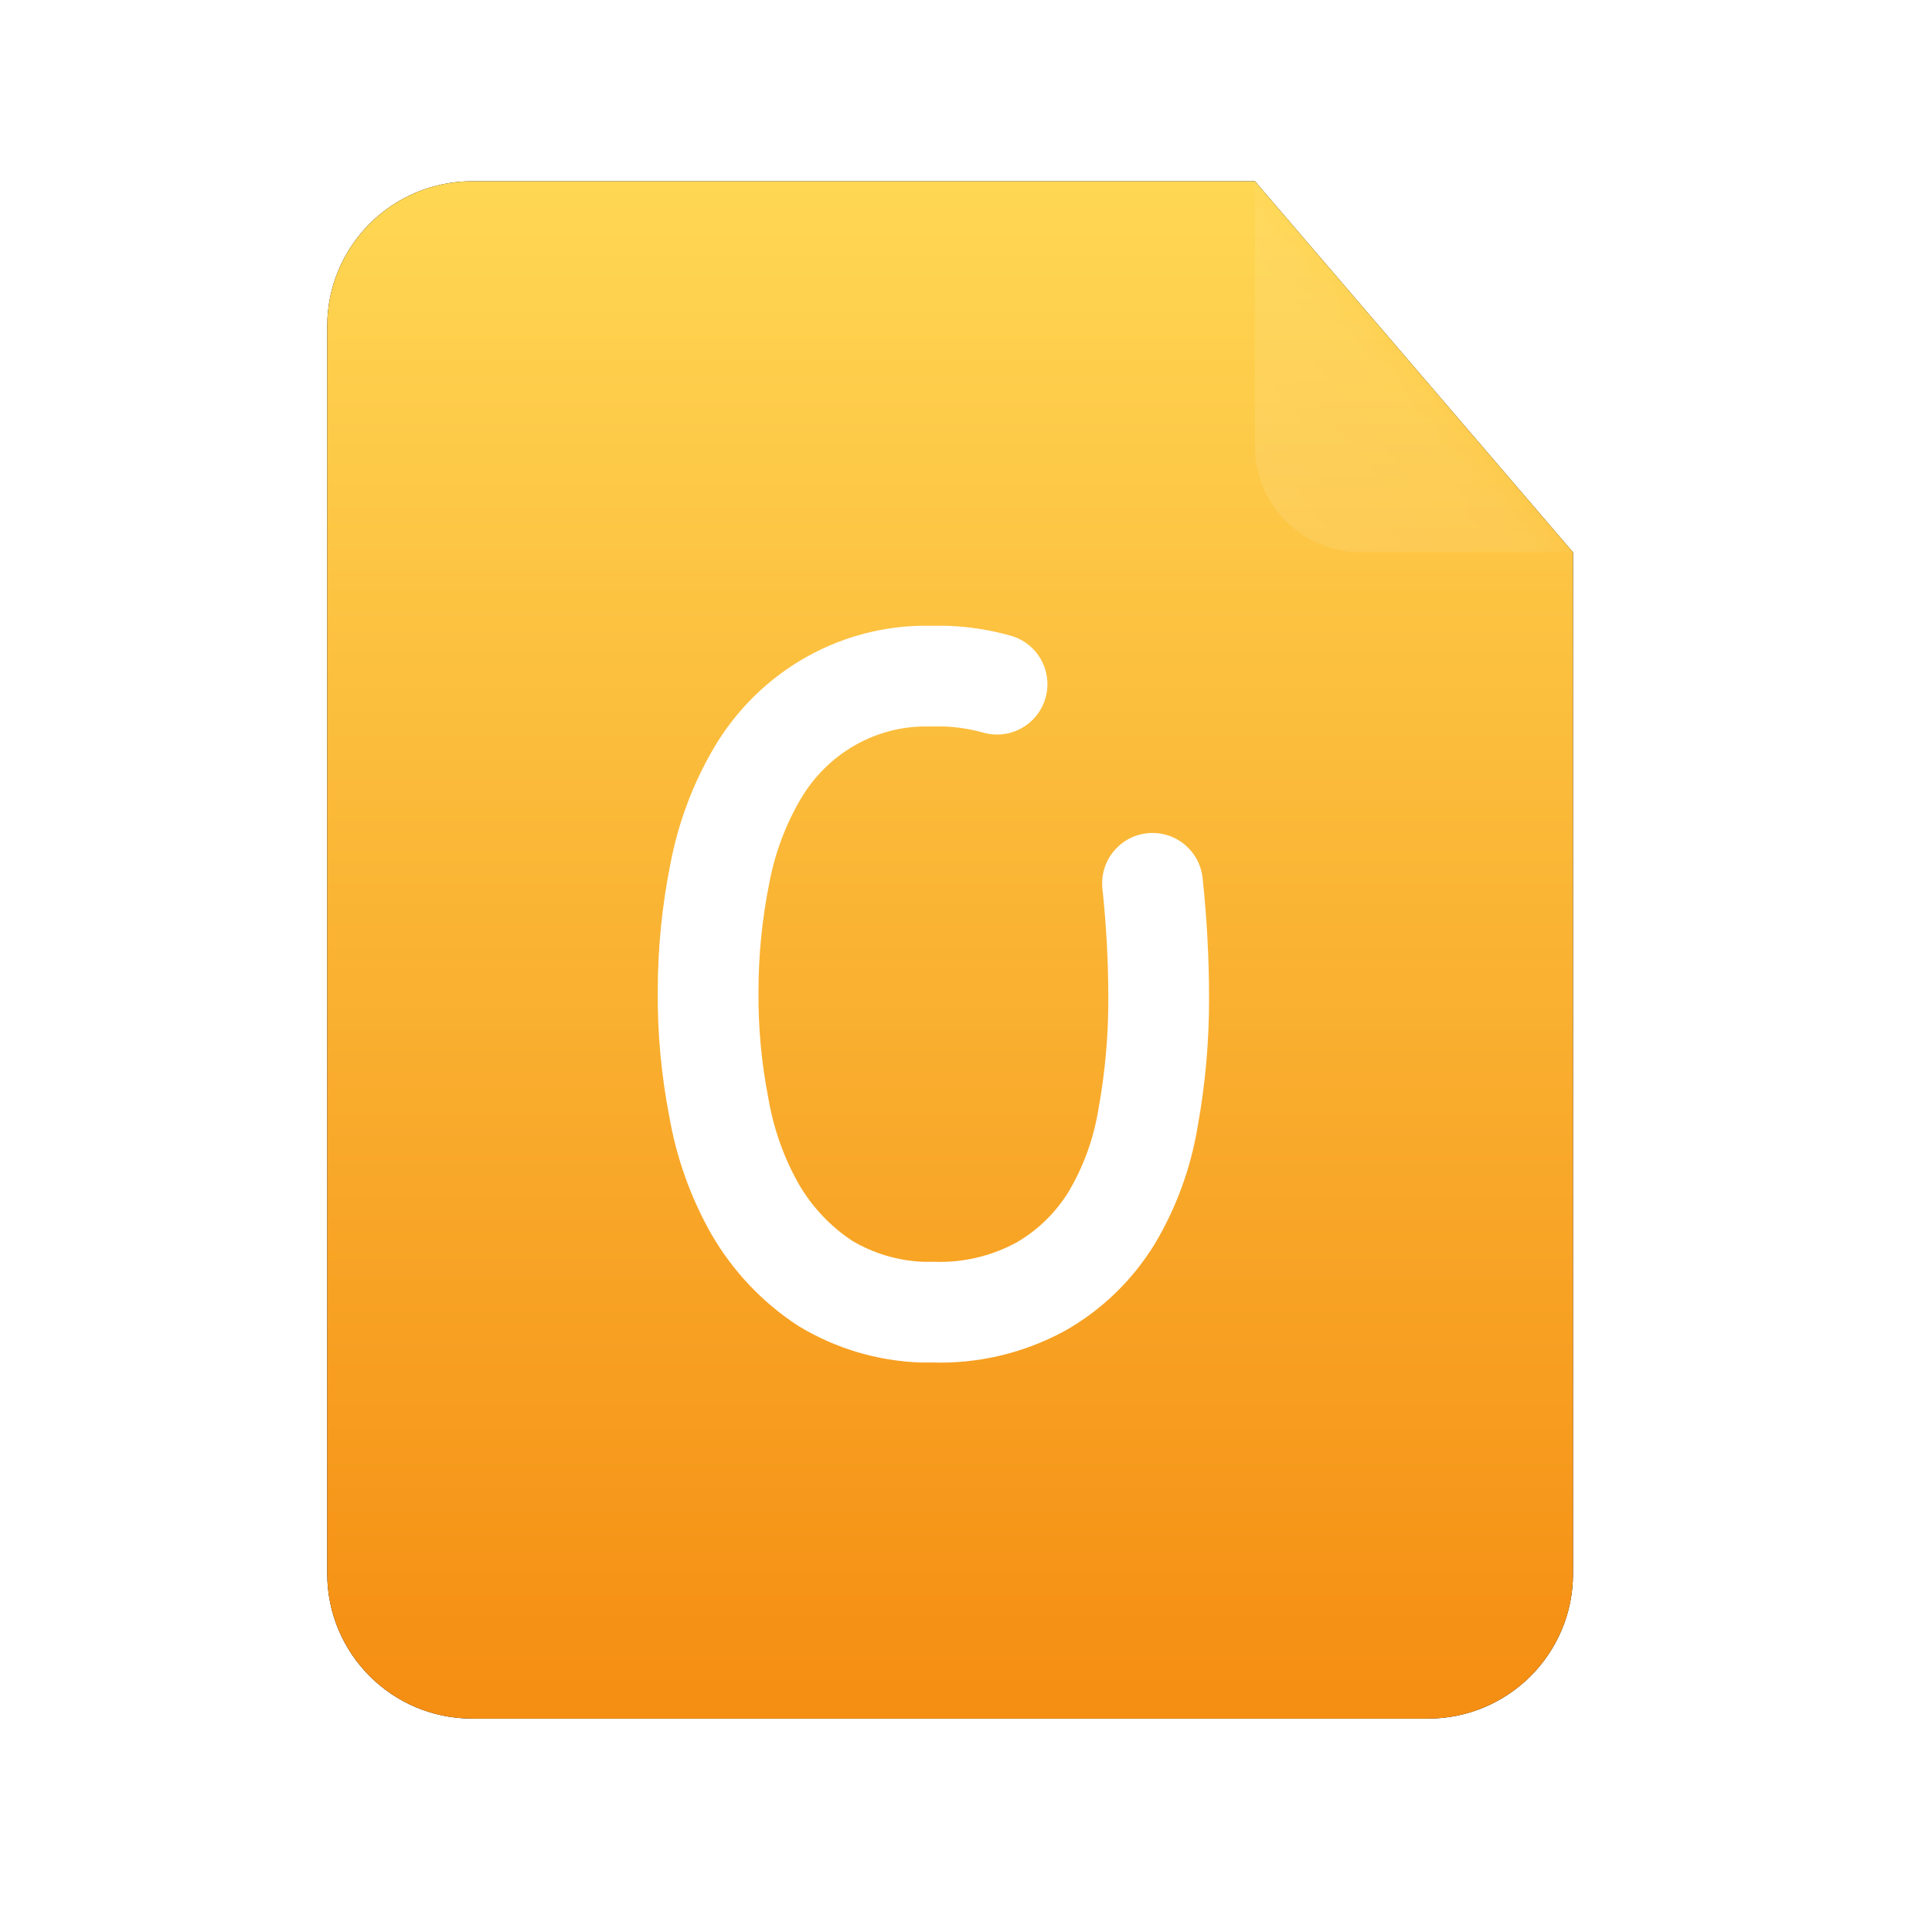
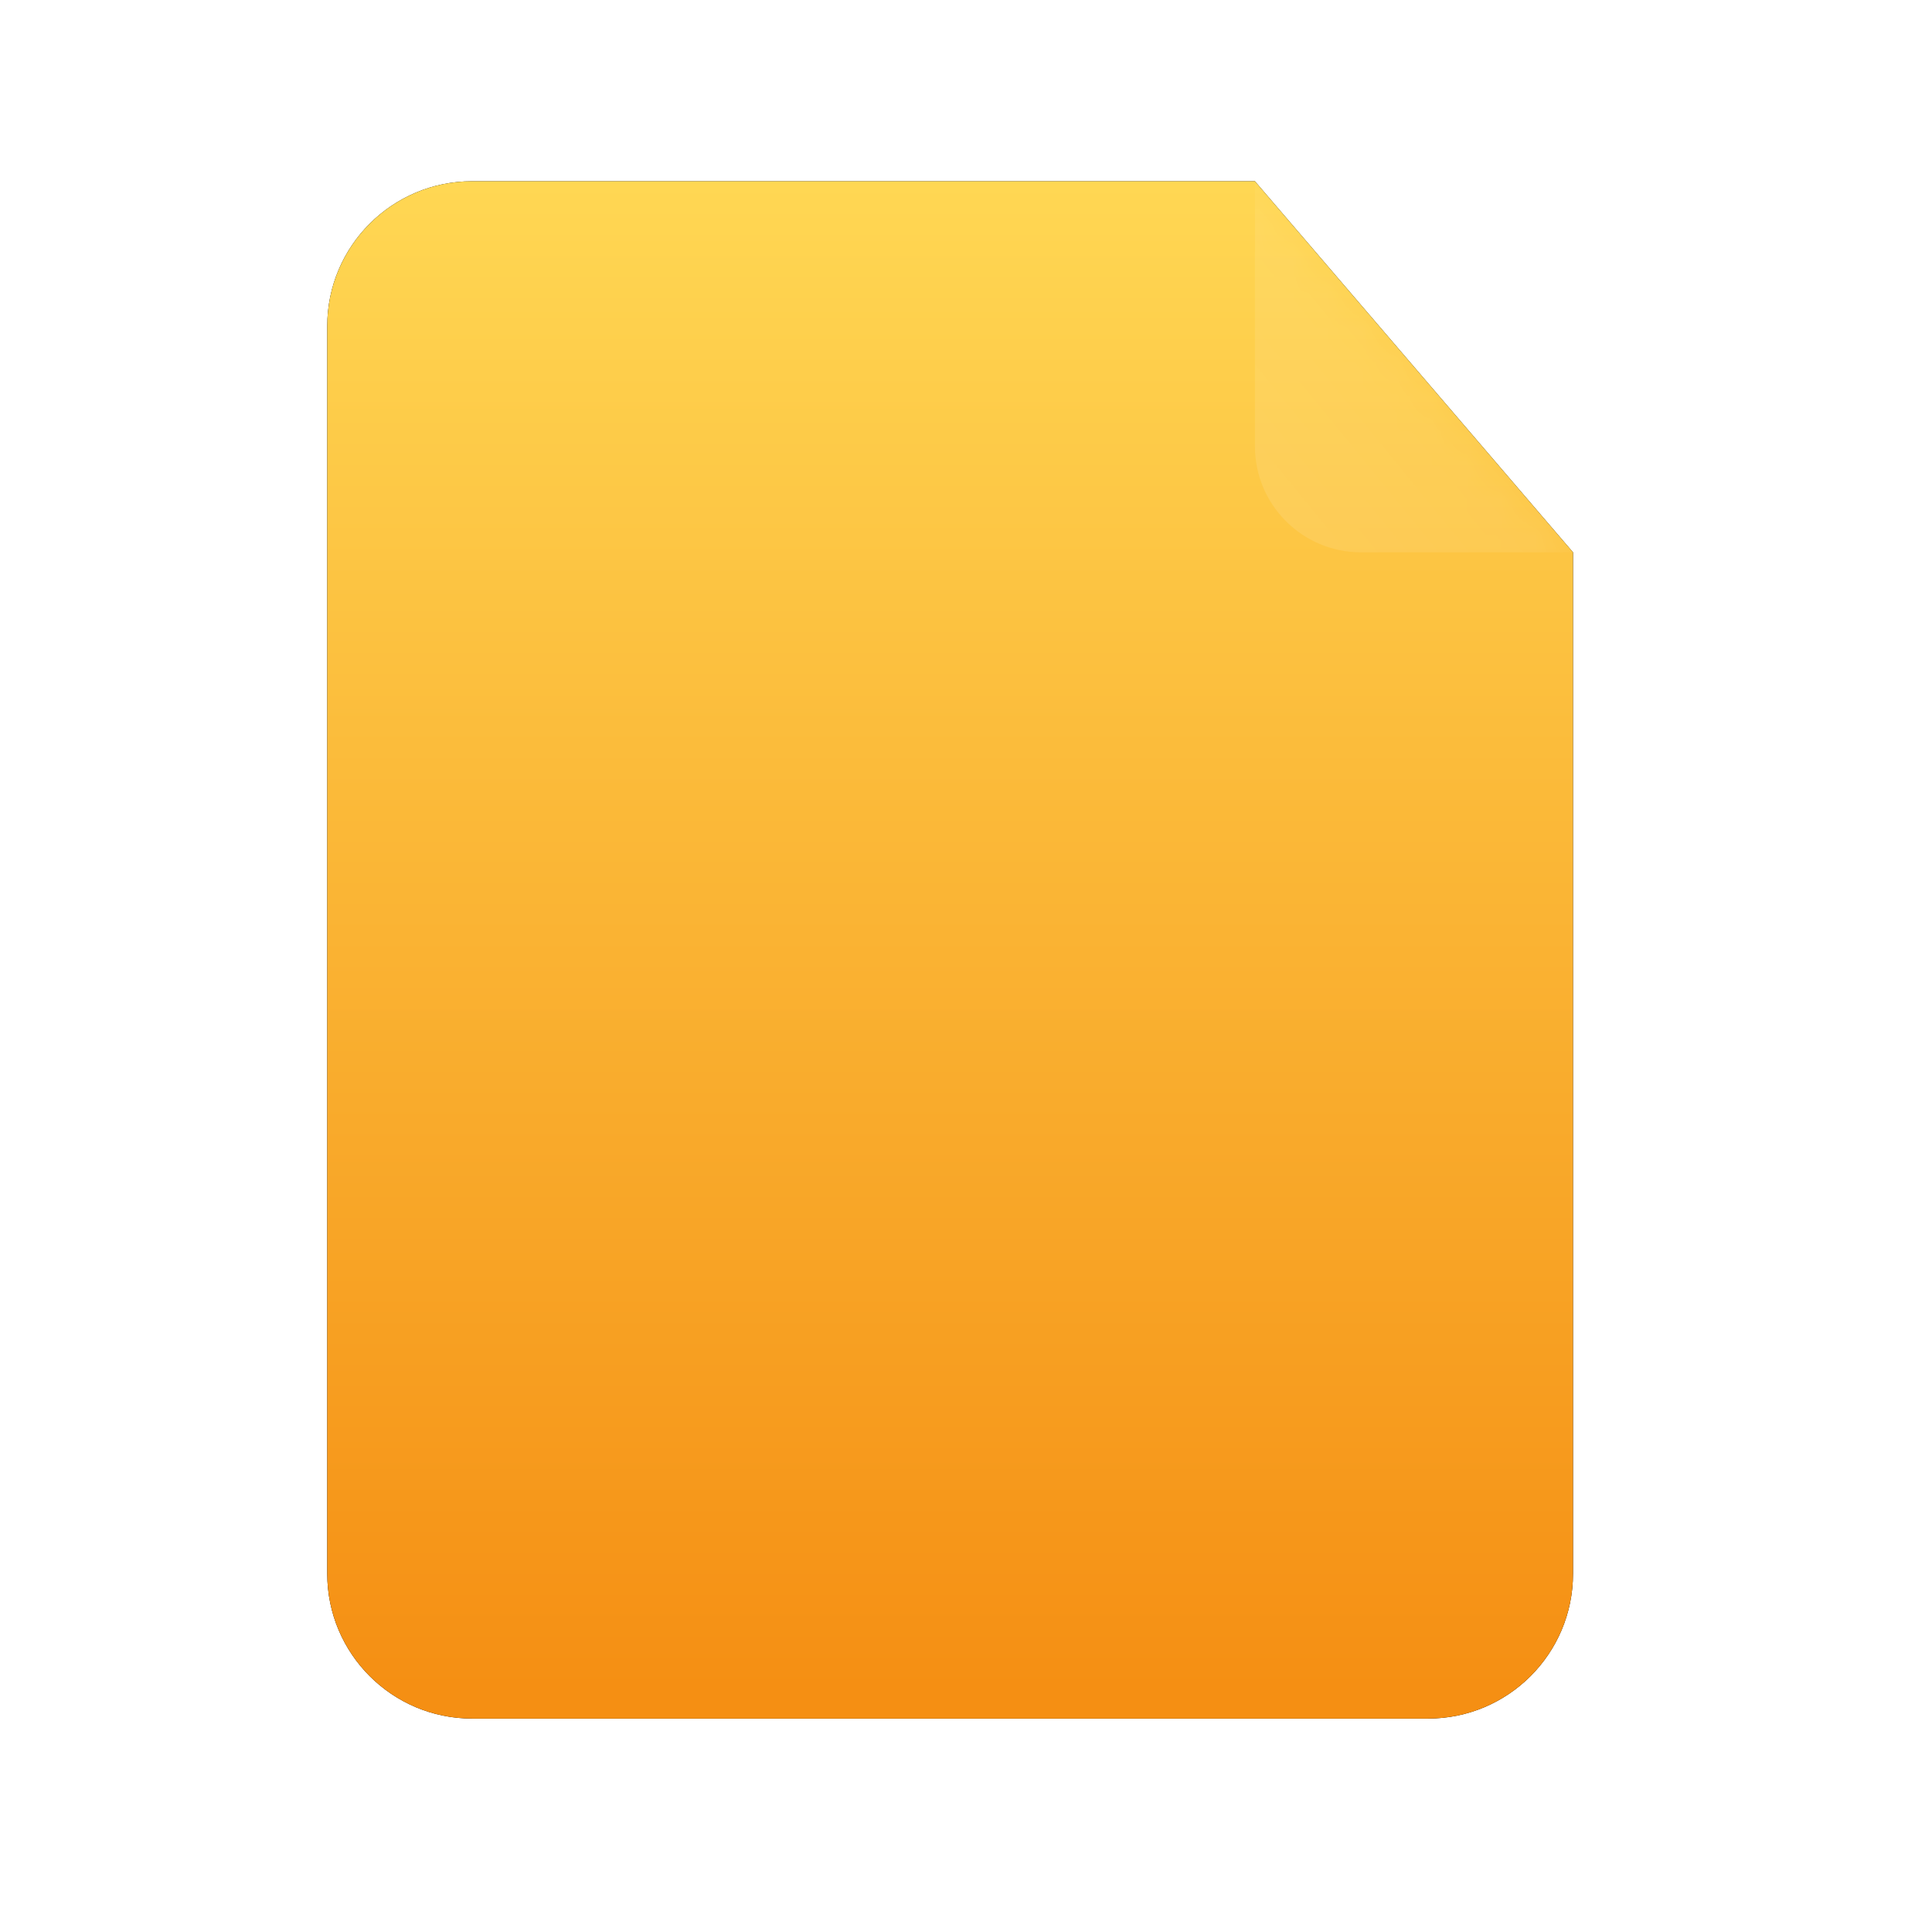
<svg xmlns="http://www.w3.org/2000/svg" xmlns:xlink="http://www.w3.org/1999/xlink" width="56px" height="56px" viewBox="0 0 56 56" version="1.1">
  <title>编组</title>
  <defs>
    <linearGradient x1="50%" y1="0%" x2="50%" y2="98.157%" id="linearGradient-1">
      <stop stop-color="#FFD753" offset="0%" />
      <stop stop-color="#F58F13" offset="100%" />
    </linearGradient>
-     <path d="M13.686,5.253 L36.375,5.253 L36.375,5.253 L45.595,16.009 L45.595,45.613 C45.595,47.933 43.714,49.814 41.393,49.814 L13.686,49.814 C11.366,49.814 9.485,47.933 9.485,45.613 L9.485,9.454 C9.485,7.134 11.366,5.253 13.686,5.253 Z" id="path-2" />
+     <path d="M13.686,5.253 L36.375,5.253 L45.595,16.009 L45.595,45.613 C45.595,47.933 43.714,49.814 41.393,49.814 L13.686,49.814 C11.366,49.814 9.485,47.933 9.485,45.613 L9.485,9.454 C9.485,7.134 11.366,5.253 13.686,5.253 Z" id="path-2" />
    <filter x="-8.3%" y="-6.7%" width="116.6%" height="113.5%" filterUnits="objectBoundingBox" id="filter-4">
      <feOffset dx="0" dy="0" in="SourceAlpha" result="shadowOffsetOuter1" />
      <feGaussianBlur stdDeviation="1" in="shadowOffsetOuter1" result="shadowBlurOuter1" />
      <feColorMatrix values="0 0 0 0 0.965   0 0 0 0 0.565   0 0 0 0 0.078  0 0 0 0.2 0" type="matrix" in="shadowBlurOuter1" />
    </filter>
    <linearGradient x1="86.442%" y1="29.04%" x2="7.684%" y2="93.335%" id="linearGradient-5">
      <stop stop-color="#FFFFFF" stop-opacity="0.421" offset="0%" />
      <stop stop-color="#FFFFFF" offset="100%" />
    </linearGradient>
  </defs>
  <g id="V3.5.0" stroke="none" stroke-width="1" fill="none" fill-rule="evenodd">
    <g id="3、全部功能" transform="translate(-393, -1917)">
      <g id="编组-15" transform="translate(140, 1562)">
        <g id="编组-2备份-19" transform="translate(236, 332)">
          <g id="编组" transform="translate(17, 23)">
            <rect id="矩形备份-14" x="0" y="0" width="56" height="56" />
            <mask id="mask-3" fill="white">
              <use xlink:href="#path-2" />
            </mask>
            <g id="蒙版">
              <use fill="black" fill-opacity="1" filter="url(#filter-4)" xlink:href="#path-2" />
              <use fill="url(#linearGradient-1)" fill-rule="evenodd" xlink:href="#path-2" />
            </g>
-             <path d="M28.9,19.831 C28.415,19.695 27.917,19.617 27.414,19.598 L26.696,19.598 C24.753,19.646 22.969,20.702 21.961,22.4 C21.433,23.295 21.063,24.278 20.868,25.303 C20.639,26.44 20.524,27.597 20.525,28.757 C20.517,29.877 20.621,30.995 20.835,32.094 C21.014,33.14 21.373,34.146 21.896,35.064 C22.4,35.926 23.093,36.657 23.921,37.199 C24.774,37.712 25.739,37.999 26.729,38.033 L27.055,38.033 C28.134,38.069 29.203,37.816 30.157,37.299 C30.995,36.824 31.702,36.141 32.214,35.314 C32.746,34.424 33.106,33.439 33.275,32.411 C33.484,31.267 33.588,30.105 33.585,28.941 C33.585,27.826 33.525,26.712 33.406,25.604" id="路径-13-3备份-2" stroke="#FFFFFF" stroke-width="2.92" stroke-linecap="round" stroke-linejoin="round" mask="url(#mask-3)" />
            <path d="M36.375,5.253 L47.131,5.253 L47.131,16.009 L39.448,16.009 C37.751,16.009 36.375,14.633 36.375,12.936 L36.375,5.253 L36.375,5.253 Z" id="矩形" fill="url(#linearGradient-5)" opacity="0.325" mask="url(#mask-3)" />
          </g>
        </g>
      </g>
    </g>
  </g>
</svg>